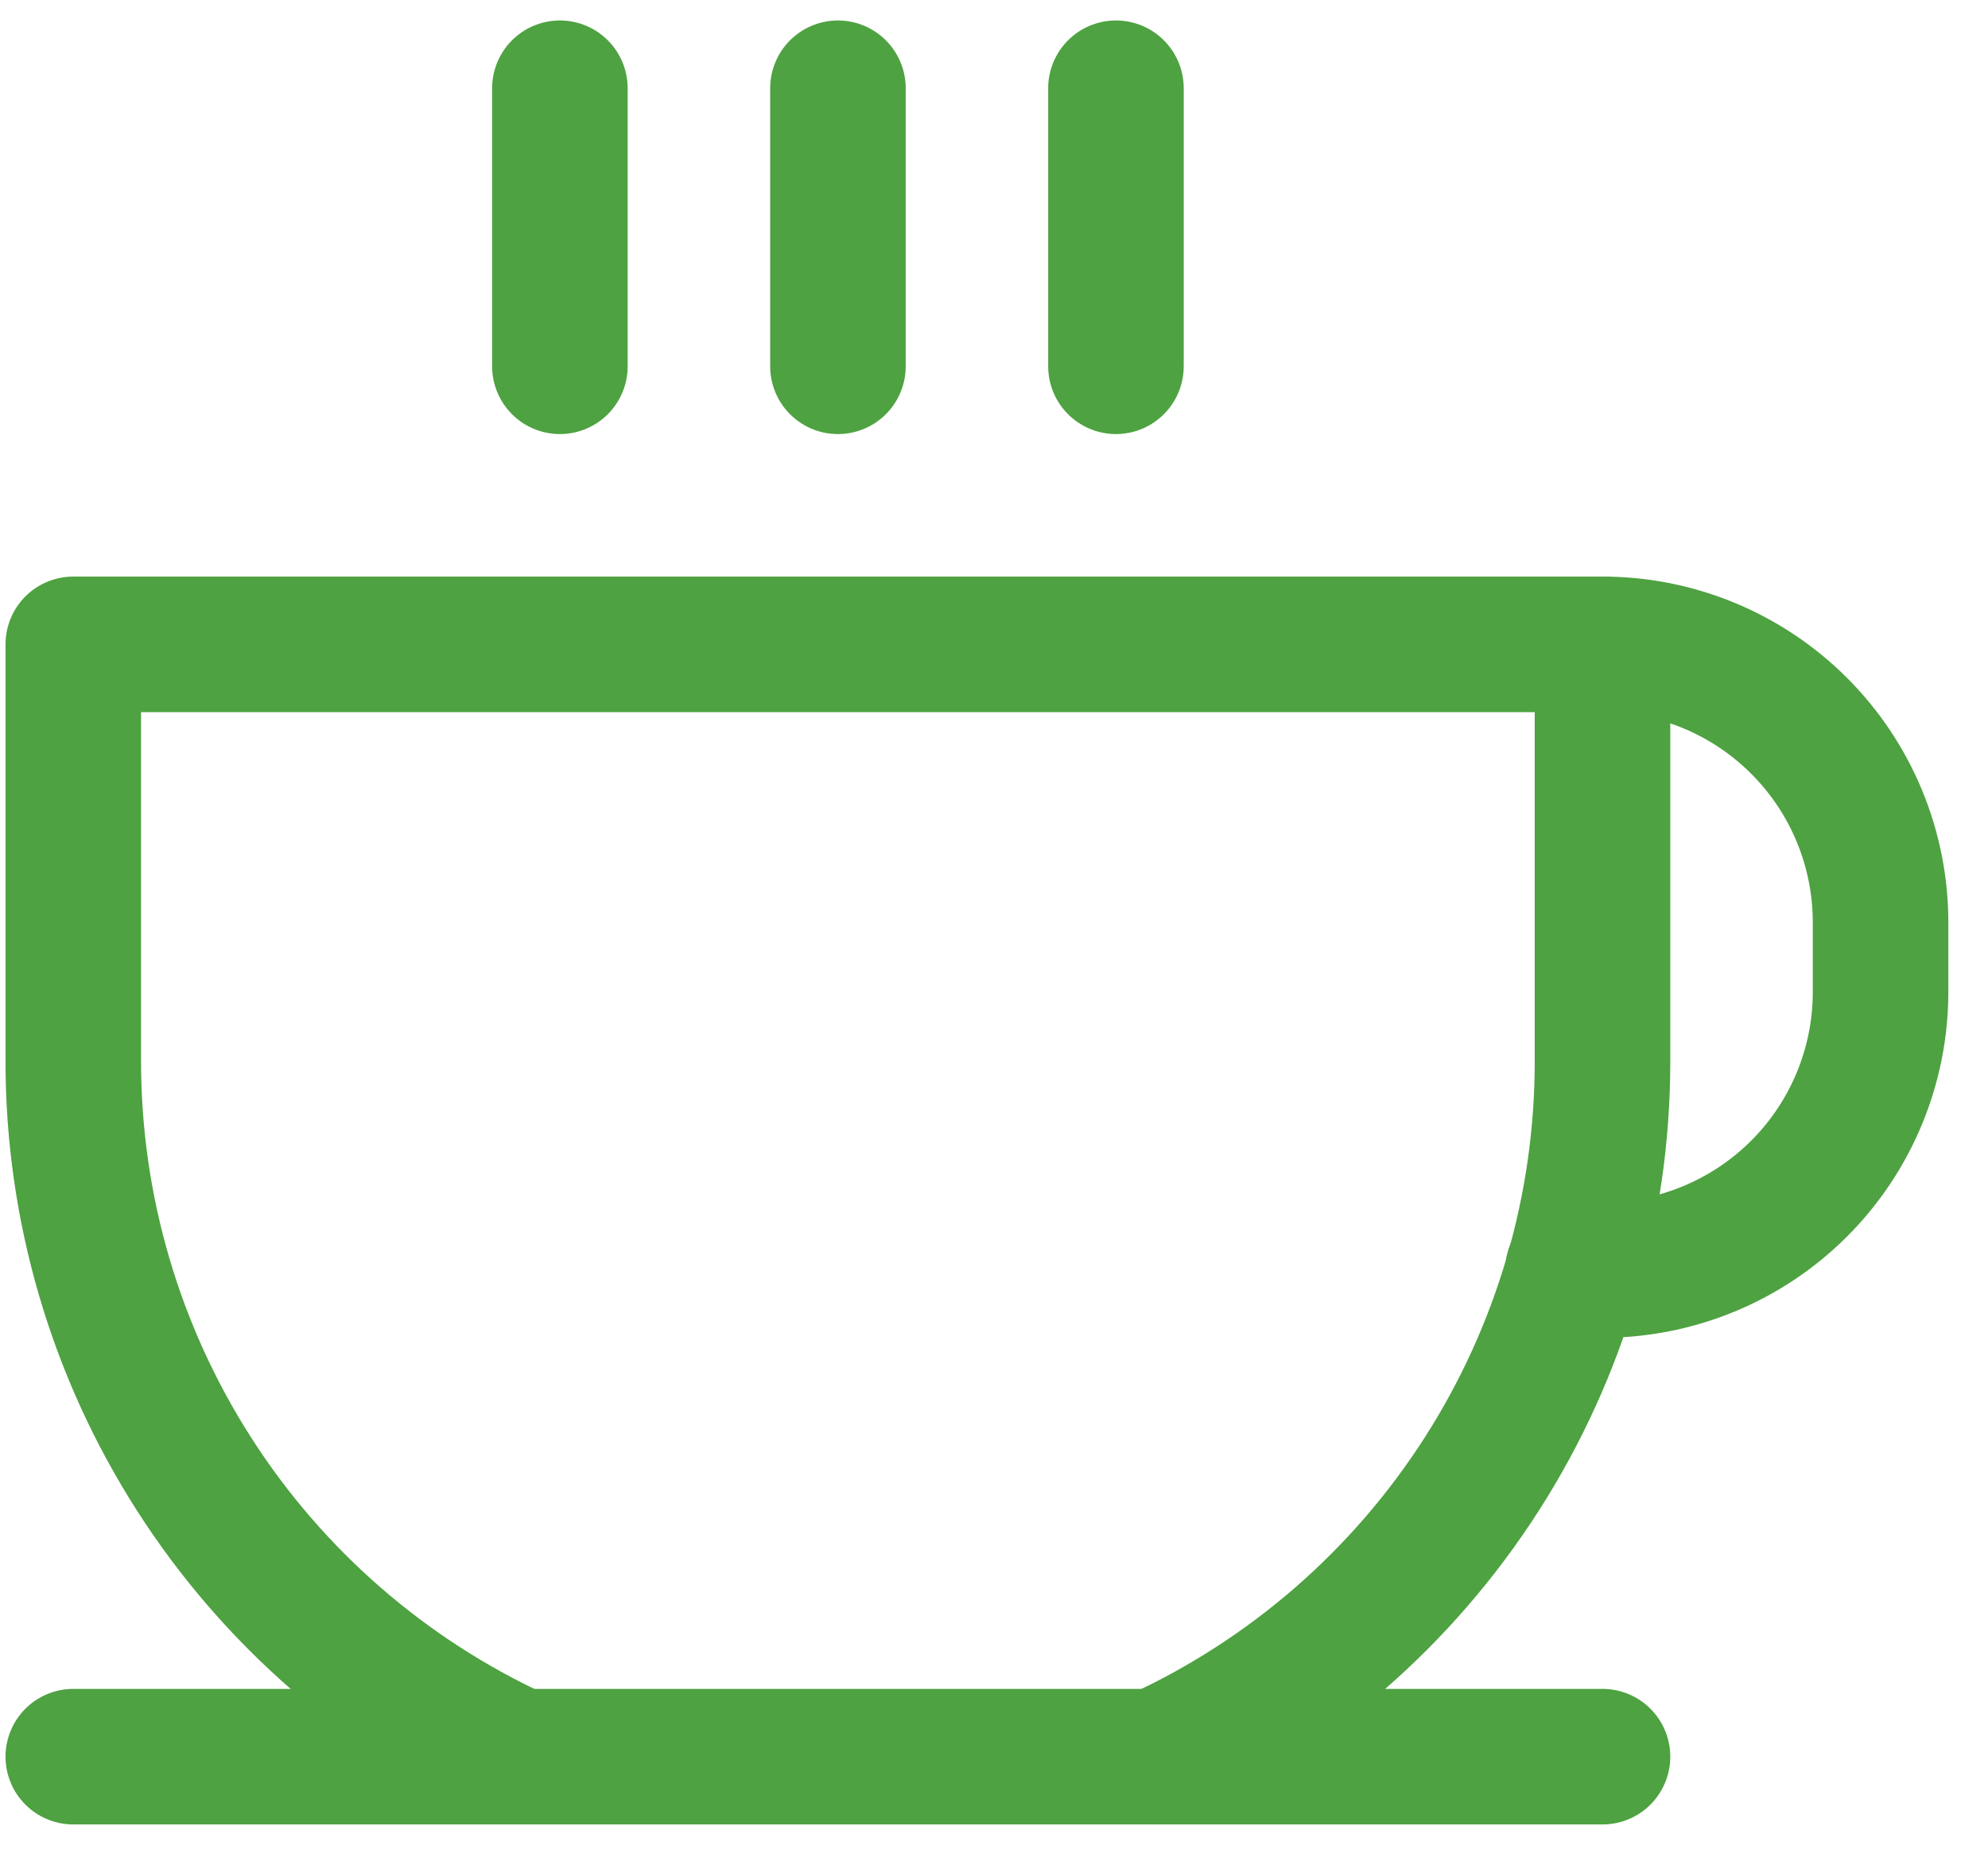
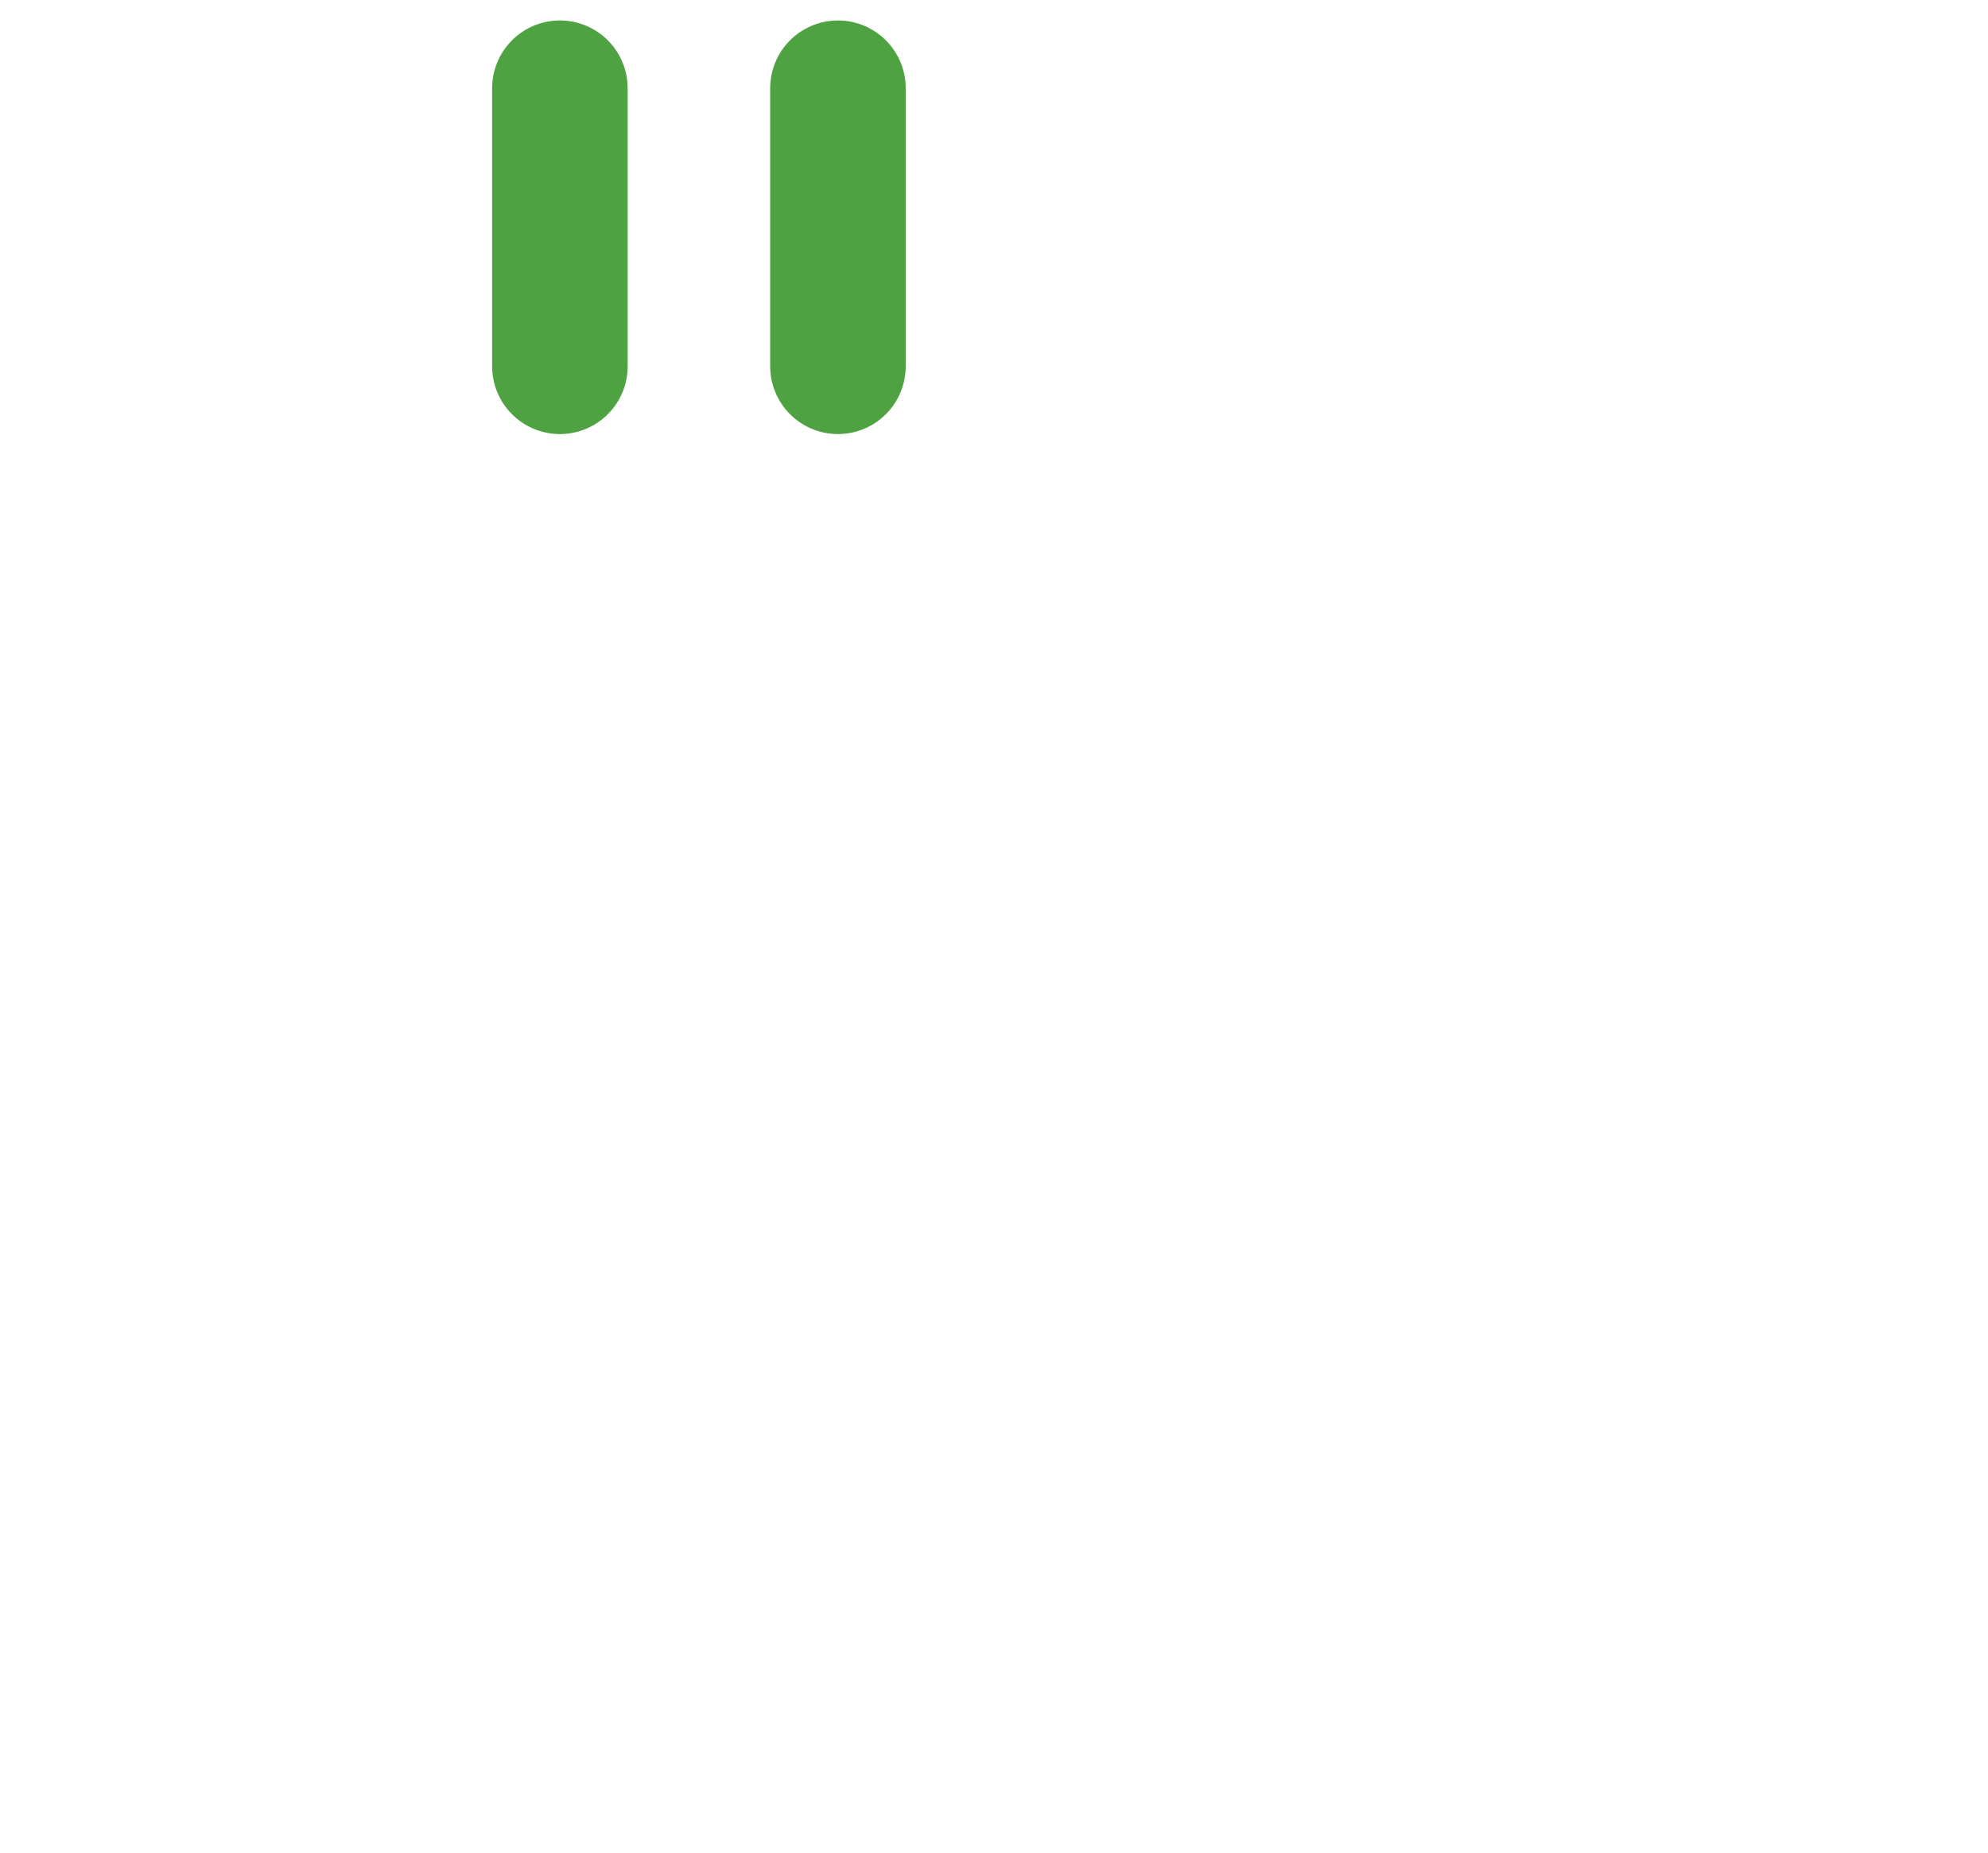
<svg xmlns="http://www.w3.org/2000/svg" width="44" height="41" viewBox="0 0 44 41" fill="none">
  <path d="M12.392 1.953V8.106" stroke="#4EA241" stroke-width="3" stroke-linecap="round" stroke-linejoin="round" />
  <path d="M18.546 1.953V8.106" stroke="#4EA241" stroke-width="3" stroke-linecap="round" stroke-linejoin="round" />
-   <path d="M24.699 1.953V8.106" stroke="#4EA241" stroke-width="3" stroke-linecap="round" stroke-linejoin="round" />
-   <path d="M1.622 38.876H35.468" stroke="#4EA241" stroke-width="3" stroke-linecap="round" stroke-linejoin="round" />
-   <path d="M11.488 38.876C8.543 37.525 6.048 35.357 4.3 32.63C2.551 29.902 1.622 26.731 1.622 23.491V14.26H35.468V23.491C35.469 26.731 34.54 29.902 32.791 32.63C31.042 35.357 28.548 37.525 25.603 38.876" stroke="#4EA241" stroke-width="3" stroke-linecap="round" stroke-linejoin="round" />
-   <path d="M35.468 14.26C37.101 14.26 38.666 14.909 39.82 16.063C40.974 17.217 41.622 18.782 41.622 20.414V21.953C41.622 23.585 40.974 25.15 39.82 26.304C38.666 27.458 37.101 28.106 35.468 28.106H34.815" stroke="#4EA241" stroke-width="3" stroke-linecap="round" stroke-linejoin="round" />
</svg>